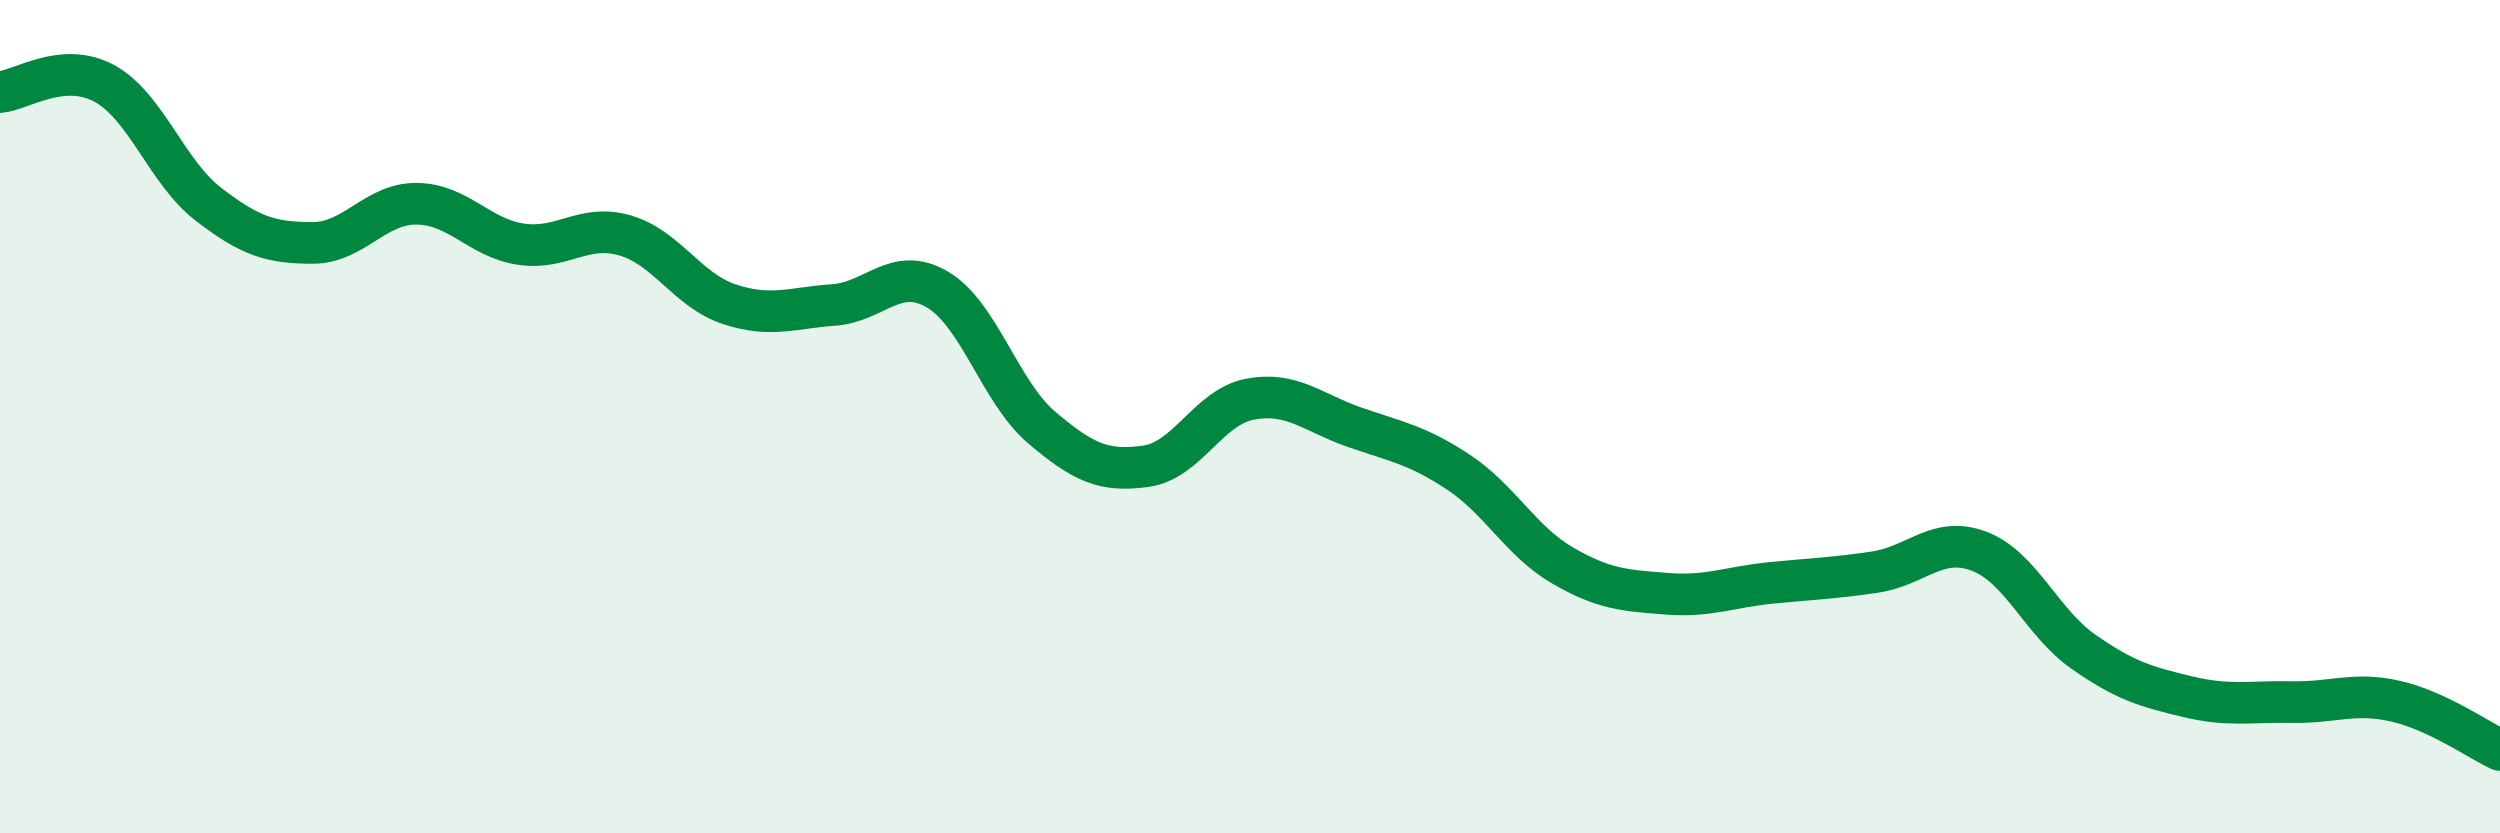
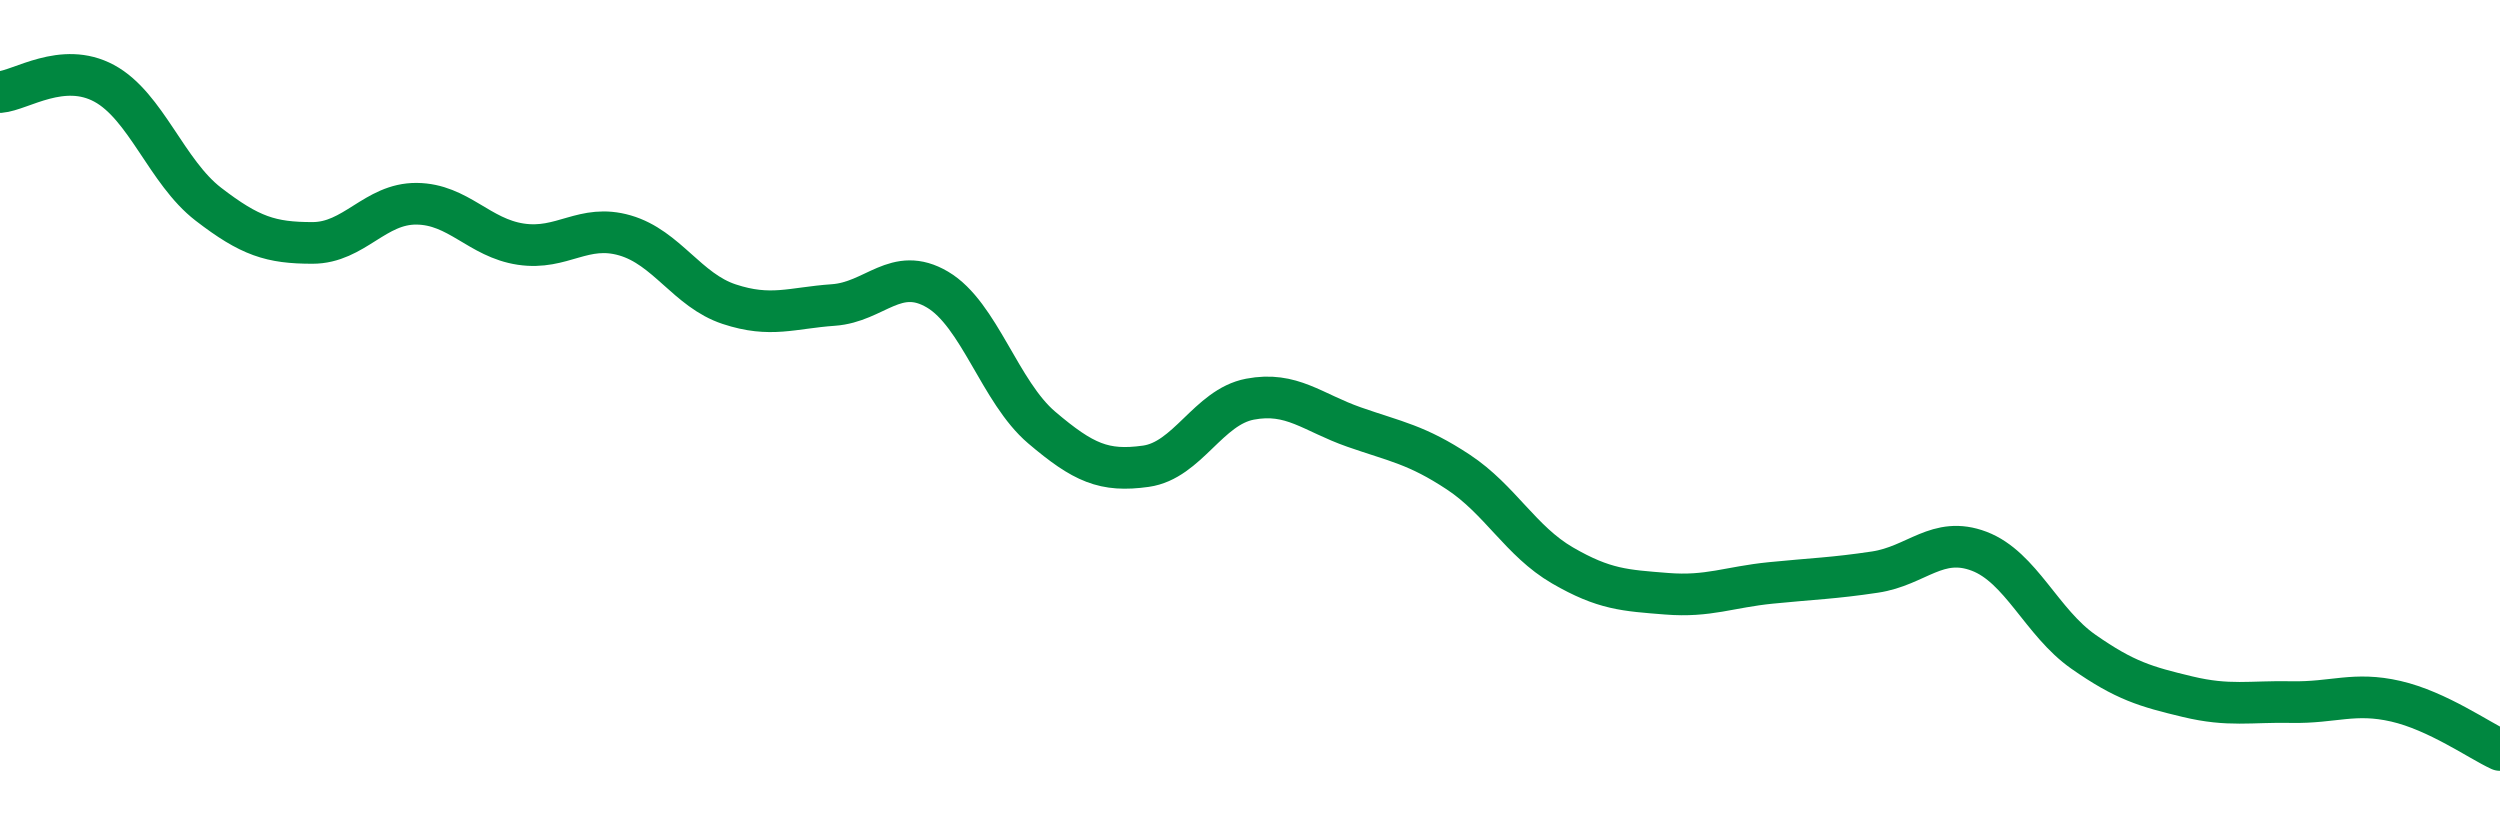
<svg xmlns="http://www.w3.org/2000/svg" width="60" height="20" viewBox="0 0 60 20">
-   <path d="M 0,2.21 C 0.5,2.17 1.5,1.46 2.5,2 C 3.5,2.54 4,4.13 5,4.9 C 6,5.67 6.5,5.83 7.5,5.83 C 8.5,5.83 9,4.88 10,4.89 C 11,4.9 11.5,5.71 12.5,5.86 C 13.5,6.01 14,5.36 15,5.65 C 16,5.94 16.5,6.97 17.5,7.3 C 18.5,7.63 19,7.39 20,7.32 C 21,7.25 21.5,6.36 22.5,6.95 C 23.5,7.54 24,9.41 25,10.26 C 26,11.11 26.5,11.33 27.5,11.19 C 28.5,11.05 29,9.77 30,9.58 C 31,9.39 31.5,9.9 32.5,10.25 C 33.5,10.6 34,10.67 35,11.33 C 36,11.99 36.5,12.99 37.5,13.57 C 38.5,14.15 39,14.17 40,14.25 C 41,14.33 41.5,14.09 42.5,13.99 C 43.5,13.89 44,13.88 45,13.73 C 46,13.58 46.5,12.85 47.5,13.23 C 48.5,13.61 49,14.94 50,15.64 C 51,16.34 51.5,16.48 52.5,16.72 C 53.5,16.96 54,16.83 55,16.85 C 56,16.87 56.5,16.6 57.5,16.83 C 58.5,17.06 59.5,17.77 60,18L60 20L0 20Z" fill="#008740" opacity="0.1" stroke-linecap="round" stroke-linejoin="round" />
  <path d="M 0,2.21 C 0.5,2.17 1.5,1.46 2.5,2 C 3.5,2.54 4,4.13 5,4.9 C 6,5.67 6.5,5.83 7.5,5.83 C 8.5,5.83 9,4.88 10,4.89 C 11,4.9 11.5,5.71 12.5,5.86 C 13.5,6.01 14,5.36 15,5.65 C 16,5.94 16.5,6.97 17.5,7.3 C 18.5,7.63 19,7.39 20,7.32 C 21,7.25 21.5,6.36 22.5,6.95 C 23.5,7.54 24,9.41 25,10.26 C 26,11.11 26.5,11.33 27.5,11.19 C 28.5,11.05 29,9.77 30,9.58 C 31,9.39 31.5,9.9 32.5,10.25 C 33.5,10.6 34,10.67 35,11.33 C 36,11.99 36.5,12.99 37.5,13.57 C 38.5,14.15 39,14.17 40,14.25 C 41,14.33 41.5,14.09 42.5,13.99 C 43.5,13.89 44,13.88 45,13.73 C 46,13.58 46.5,12.85 47.5,13.23 C 48.5,13.61 49,14.94 50,15.64 C 51,16.34 51.5,16.48 52.5,16.72 C 53.5,16.96 54,16.83 55,16.85 C 56,16.87 56.5,16.6 57.5,16.83 C 58.5,17.06 59.5,17.77 60,18" stroke="#008740" stroke-width="1" fill="none" stroke-linecap="round" stroke-linejoin="round" />
</svg>